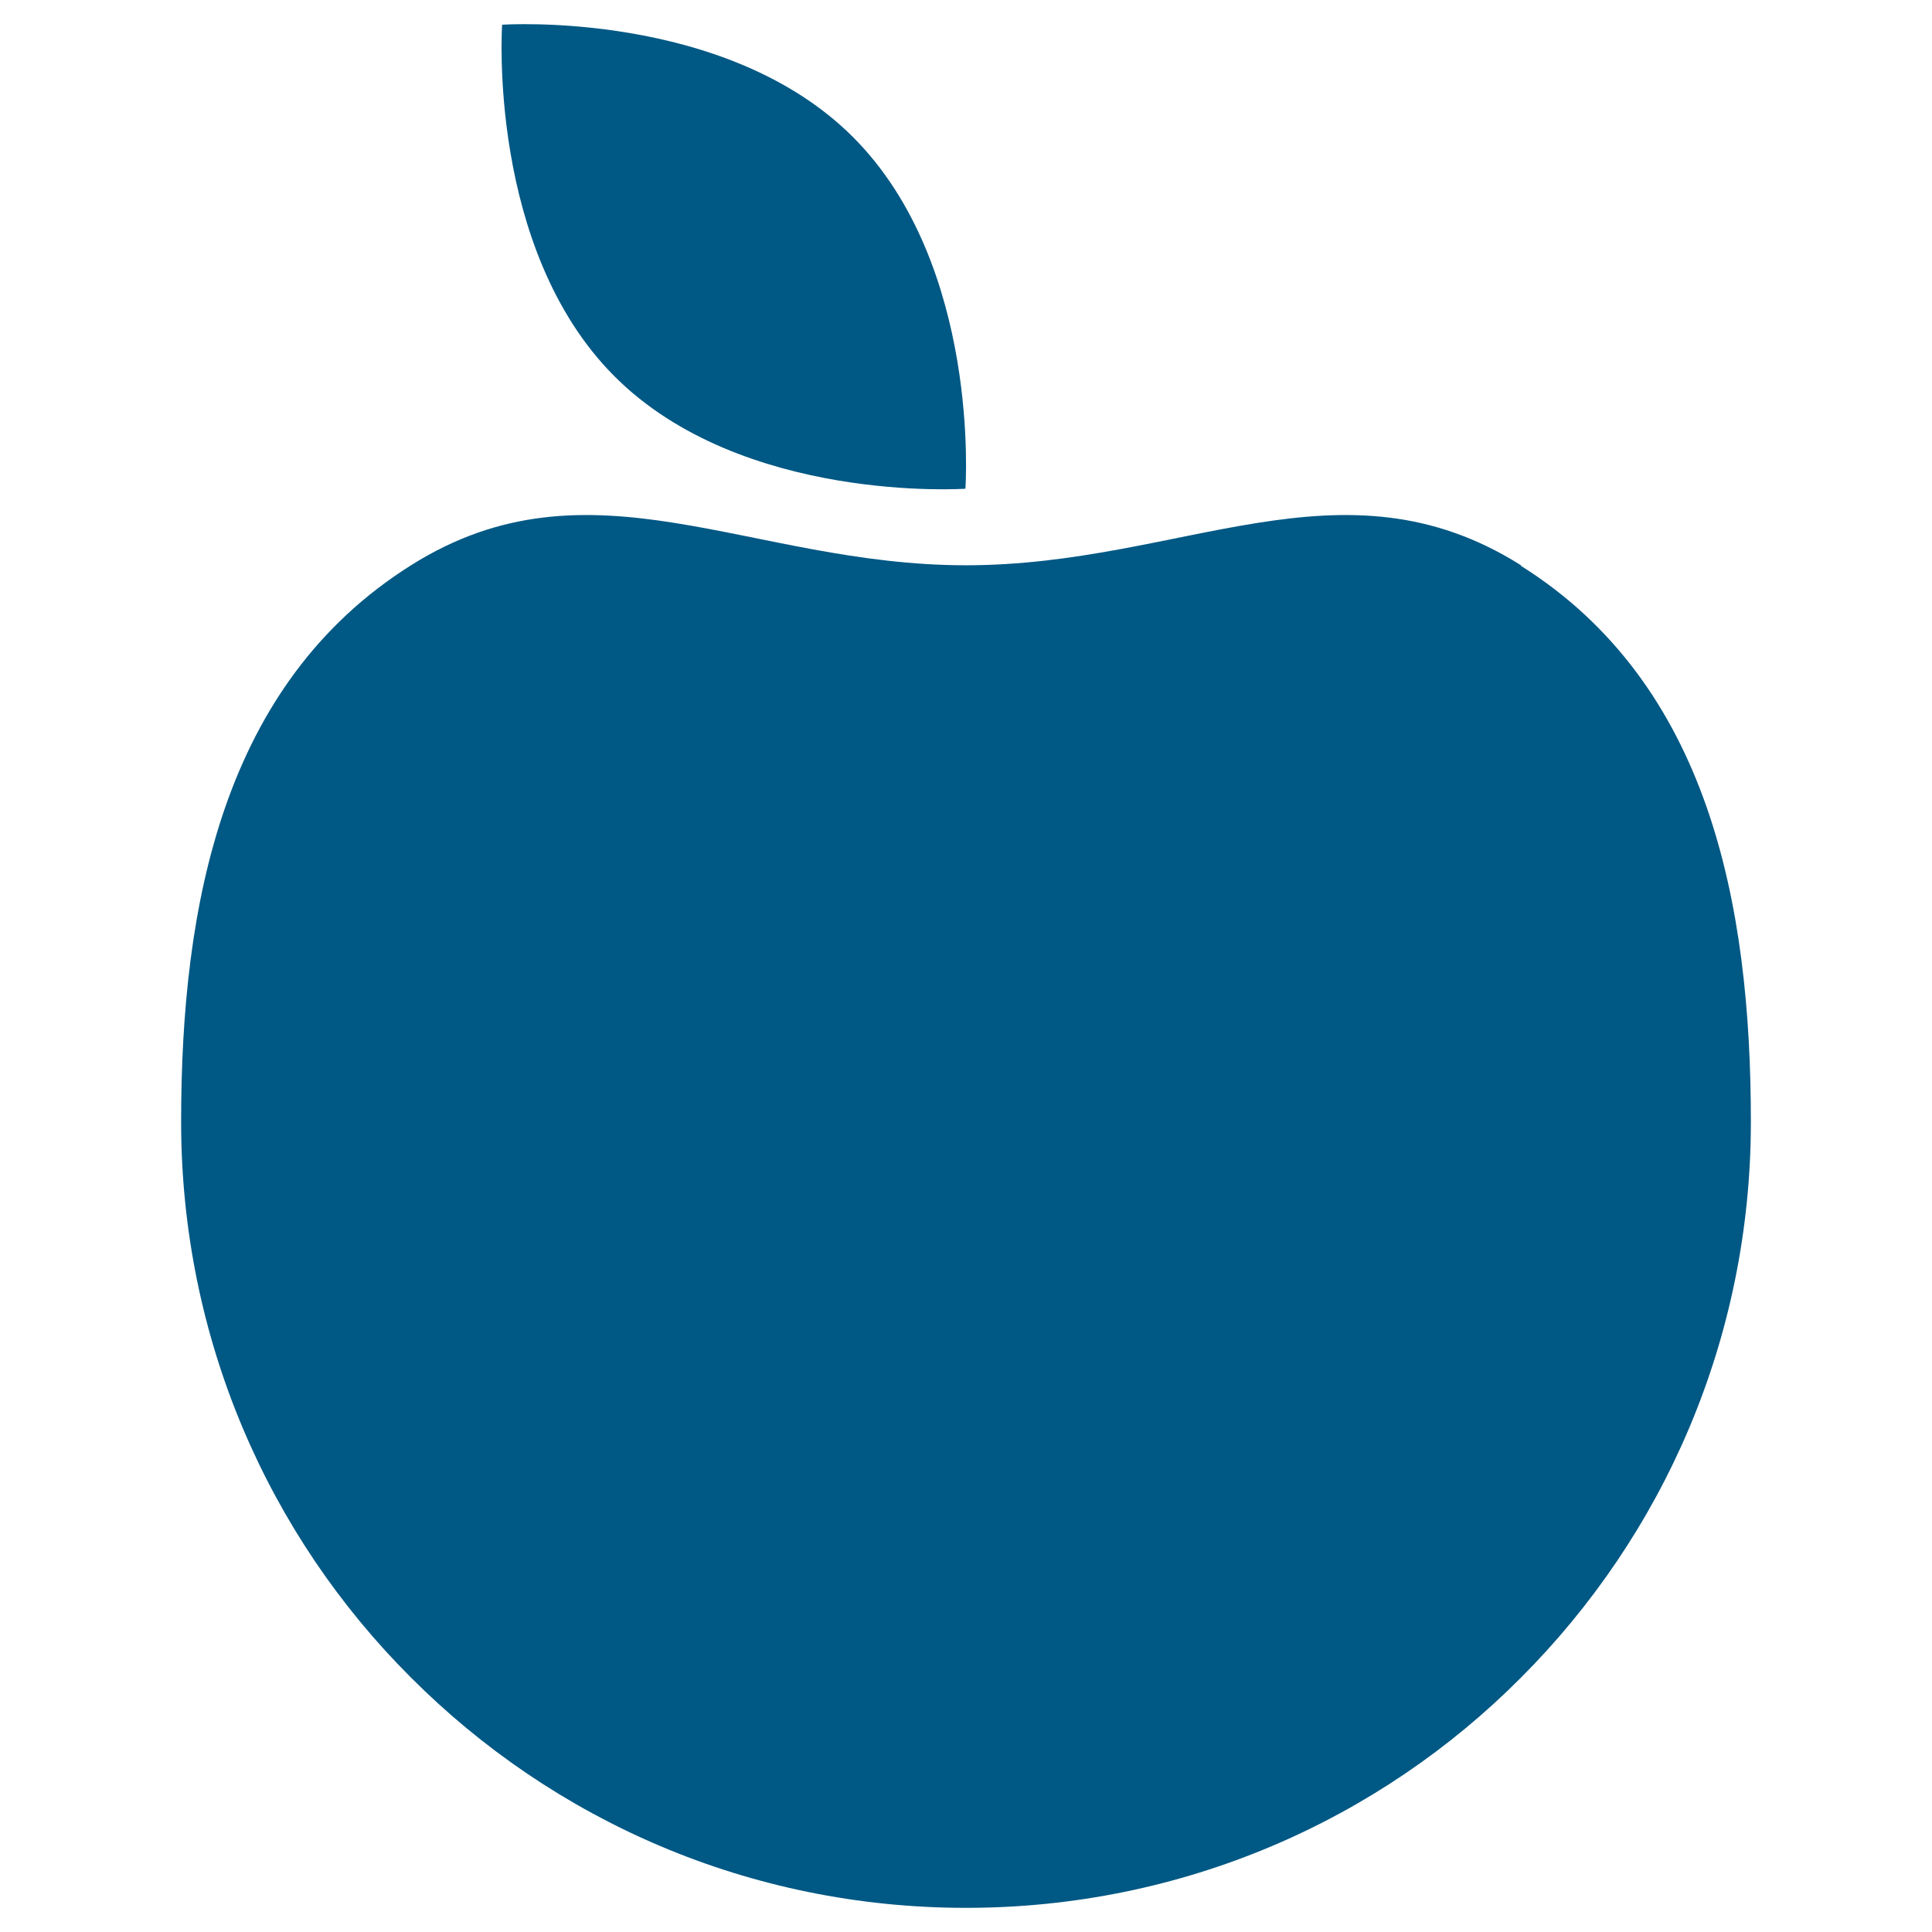
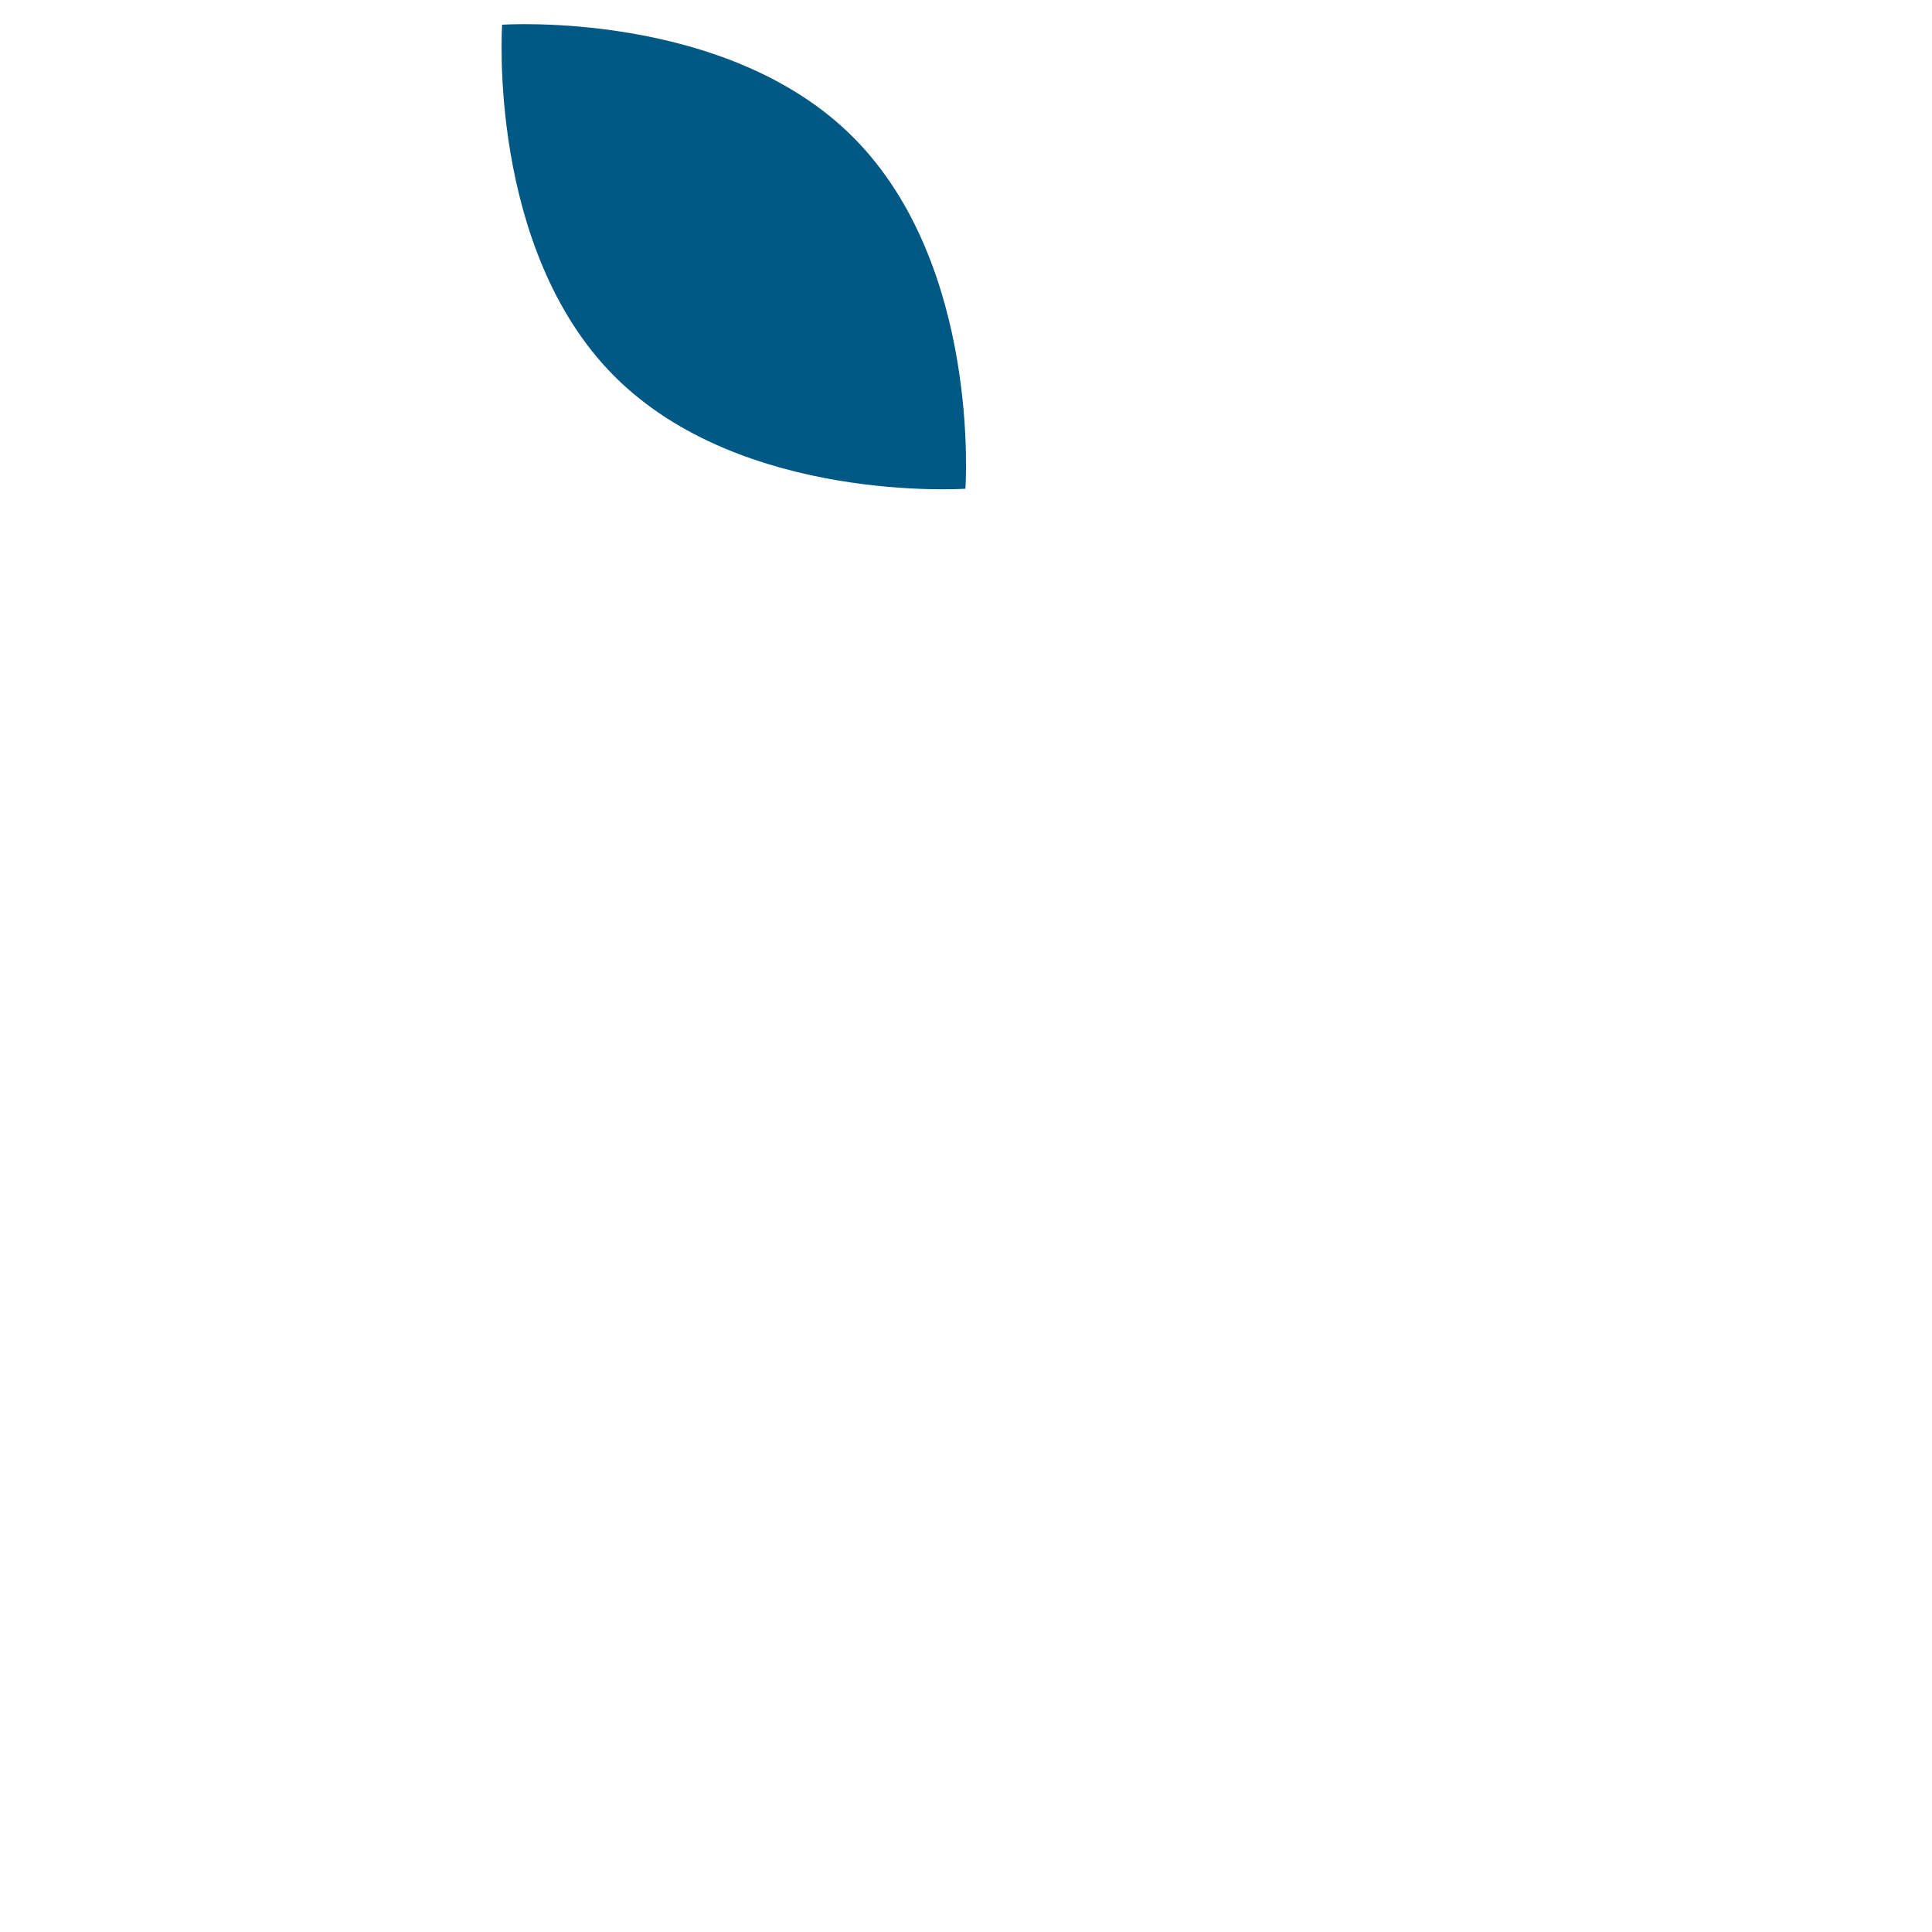
<svg xmlns="http://www.w3.org/2000/svg" width="80" height="80" viewBox="0 0 80 80" fill="none">
-   <path d="M62.981 23.407C55.556 18.726 48.983 23.407 40 23.407C31.017 23.407 24.444 18.726 17.019 23.407C9.228 28.308 7.5 37.452 7.5 46.449C7.5 55.446 11.127 63.59 17.019 69.466C22.91 75.367 31.017 79 40 79C48.983 79 57.114 75.367 62.981 69.466C68.873 63.566 72.5 55.446 72.5 46.449C72.5 37.452 70.772 28.332 62.981 23.431V23.407Z" fill="#005884" />
  <path d="M35.326 5.681C40.633 10.996 39.976 20.237 39.976 20.237C39.976 20.237 30.725 20.871 25.442 15.58C20.159 10.289 20.792 1.024 20.792 1.024C20.792 1.024 30.043 0.39 35.326 5.681Z" fill="#005884" />
</svg>